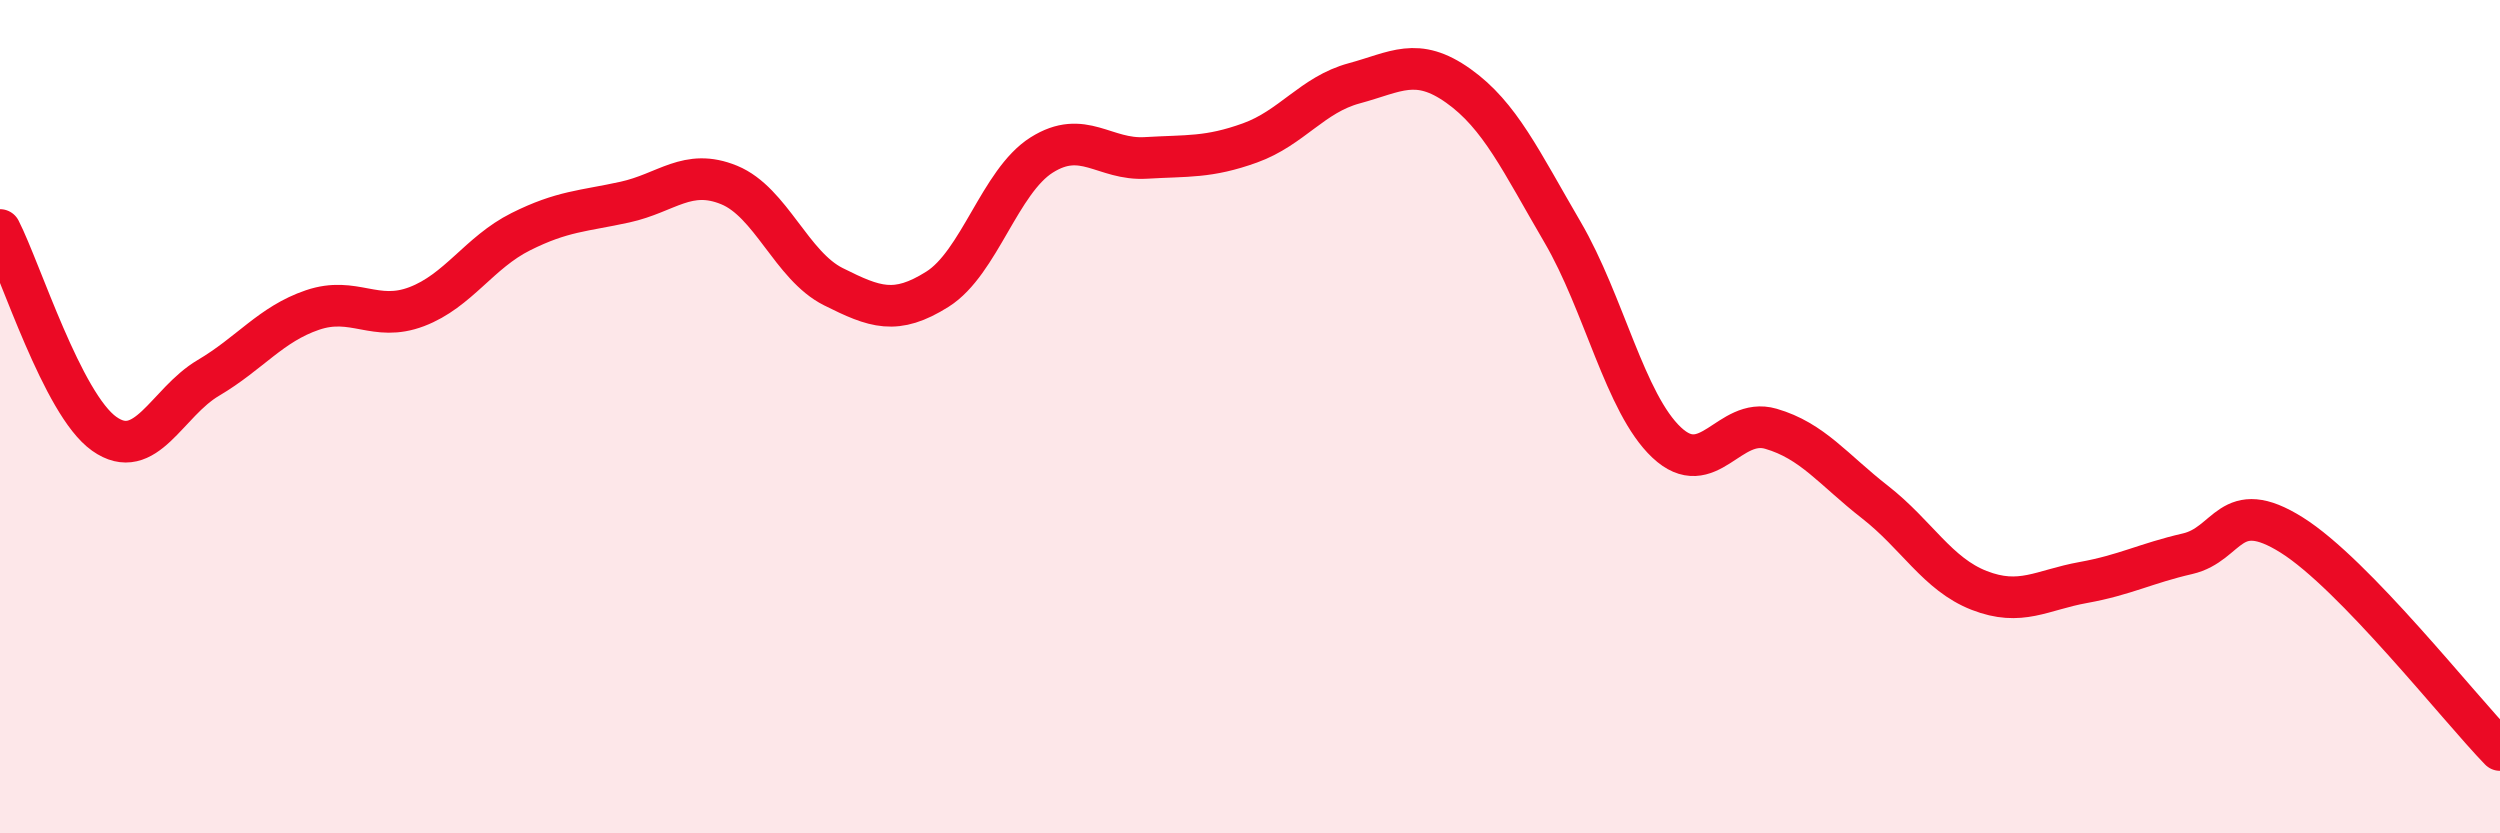
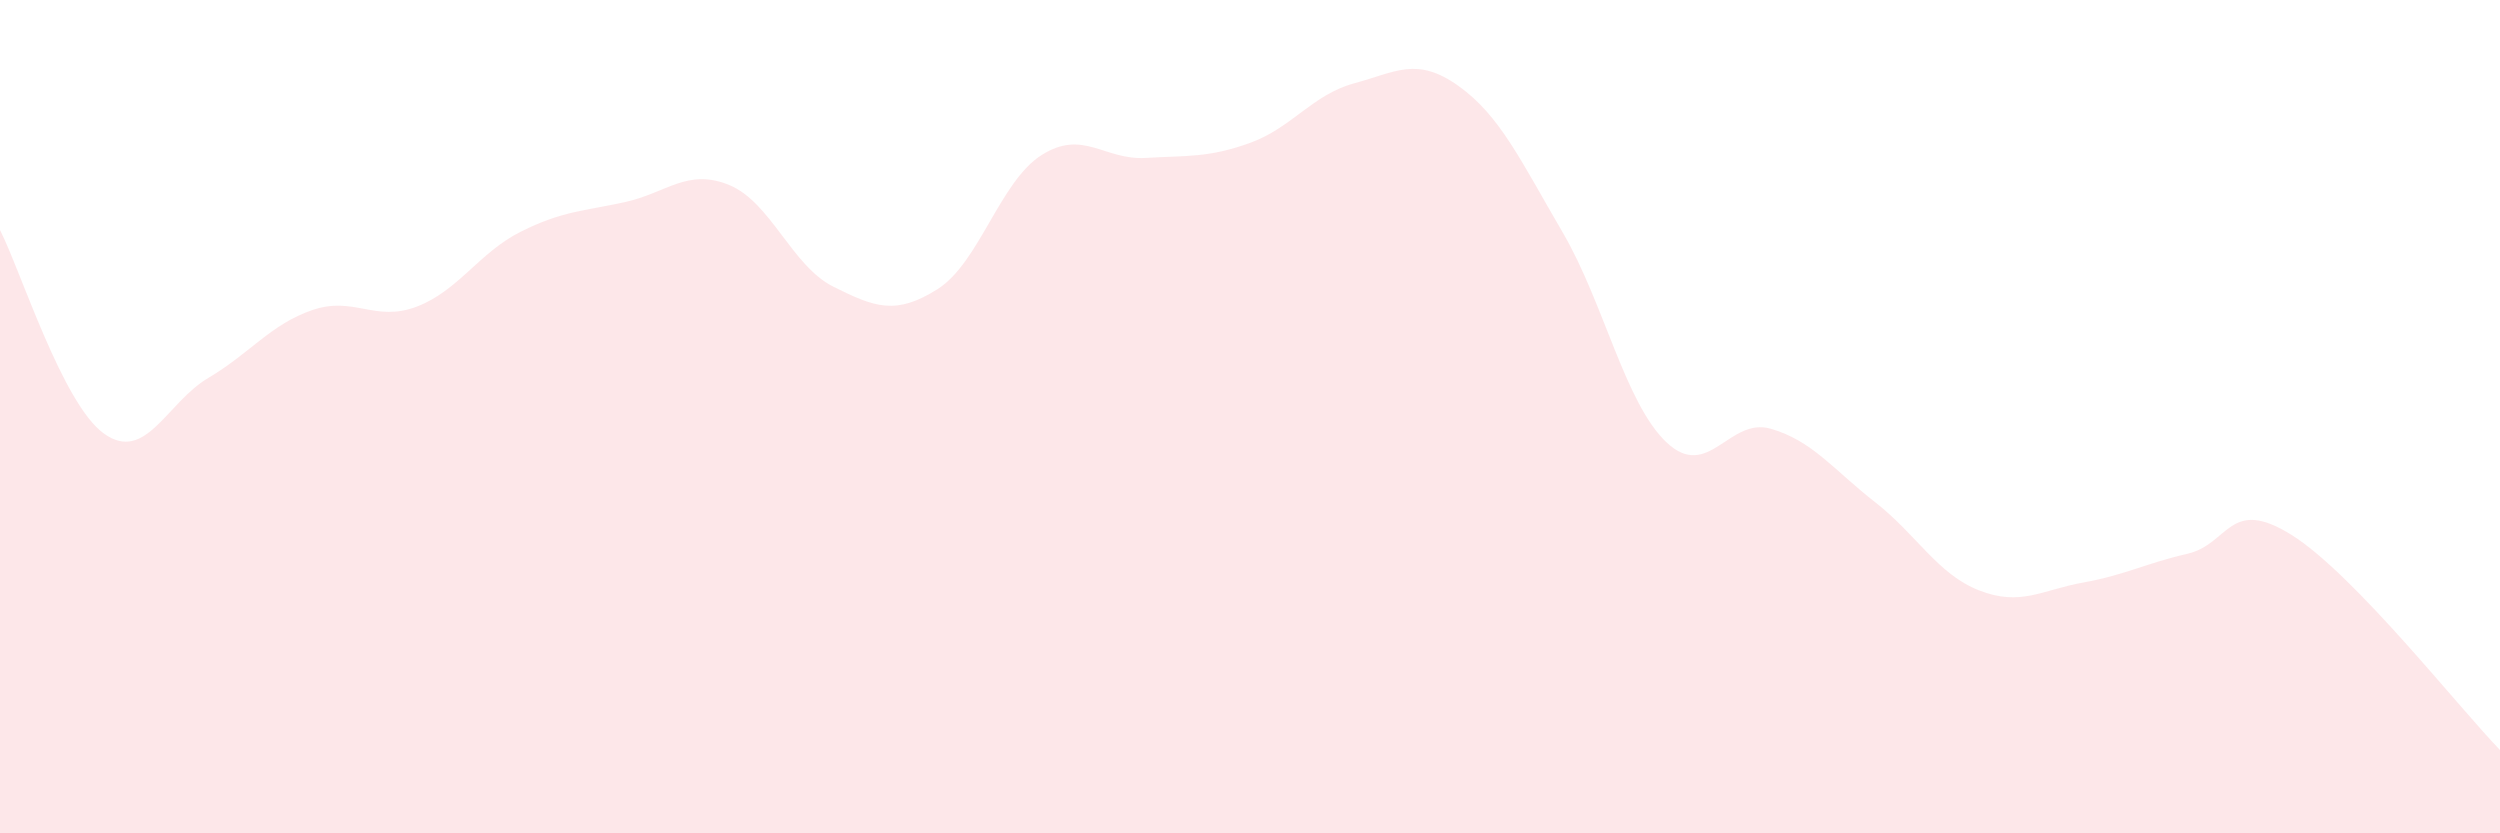
<svg xmlns="http://www.w3.org/2000/svg" width="60" height="20" viewBox="0 0 60 20">
  <path d="M 0,5.52 C 0.5,6.5 1.5,9.7 2.5,10.41 C 3.5,11.12 4,9.66 5,9.07 C 6,8.48 6.5,7.78 7.5,7.44 C 8.5,7.1 9,7.74 10,7.36 C 11,6.98 11.5,6.06 12.5,5.56 C 13.5,5.06 14,5.07 15,4.85 C 16,4.63 16.5,4.03 17.5,4.44 C 18.5,4.85 19,6.38 20,6.88 C 21,7.38 21.5,7.57 22.5,6.94 C 23.5,6.31 24,4.35 25,3.72 C 26,3.09 26.5,3.85 27.5,3.79 C 28.5,3.73 29,3.79 30,3.43 C 31,3.07 31.5,2.27 32.5,2 C 33.5,1.73 34,1.35 35,2.06 C 36,2.77 36.5,3.86 37.5,5.57 C 38.5,7.28 39,9.68 40,10.62 C 41,11.56 41.5,10 42.5,10.29 C 43.5,10.58 44,11.27 45,12.05 C 46,12.83 46.5,13.78 47.5,14.17 C 48.5,14.56 49,14.16 50,13.98 C 51,13.8 51.5,13.52 52.5,13.29 C 53.5,13.06 53.5,11.9 55,12.84 C 56.5,13.78 59,16.97 60,18L60 20L0 20Z" fill="#EB0A25" opacity="0.1" stroke-linecap="round" stroke-linejoin="round" />
-   <path d="M 0,5.52 C 0.5,6.5 1.5,9.7 2.5,10.41 C 3.5,11.12 4,9.66 5,9.07 C 6,8.48 6.5,7.78 7.5,7.44 C 8.5,7.1 9,7.74 10,7.36 C 11,6.98 11.5,6.06 12.5,5.56 C 13.5,5.06 14,5.07 15,4.85 C 16,4.63 16.5,4.03 17.5,4.44 C 18.5,4.85 19,6.38 20,6.88 C 21,7.38 21.5,7.57 22.5,6.94 C 23.5,6.31 24,4.35 25,3.72 C 26,3.09 26.5,3.85 27.5,3.79 C 28.5,3.73 29,3.79 30,3.43 C 31,3.07 31.5,2.27 32.5,2 C 33.5,1.73 34,1.35 35,2.06 C 36,2.77 36.5,3.86 37.5,5.57 C 38.5,7.28 39,9.68 40,10.62 C 41,11.56 41.5,10 42.5,10.29 C 43.5,10.58 44,11.27 45,12.05 C 46,12.83 46.5,13.78 47.5,14.17 C 48.5,14.56 49,14.16 50,13.98 C 51,13.8 51.5,13.52 52.5,13.29 C 53.5,13.06 53.5,11.9 55,12.84 C 56.5,13.78 59,16.97 60,18" stroke="#EB0A25" stroke-width="1" fill="none" stroke-linecap="round" stroke-linejoin="round" />
</svg>